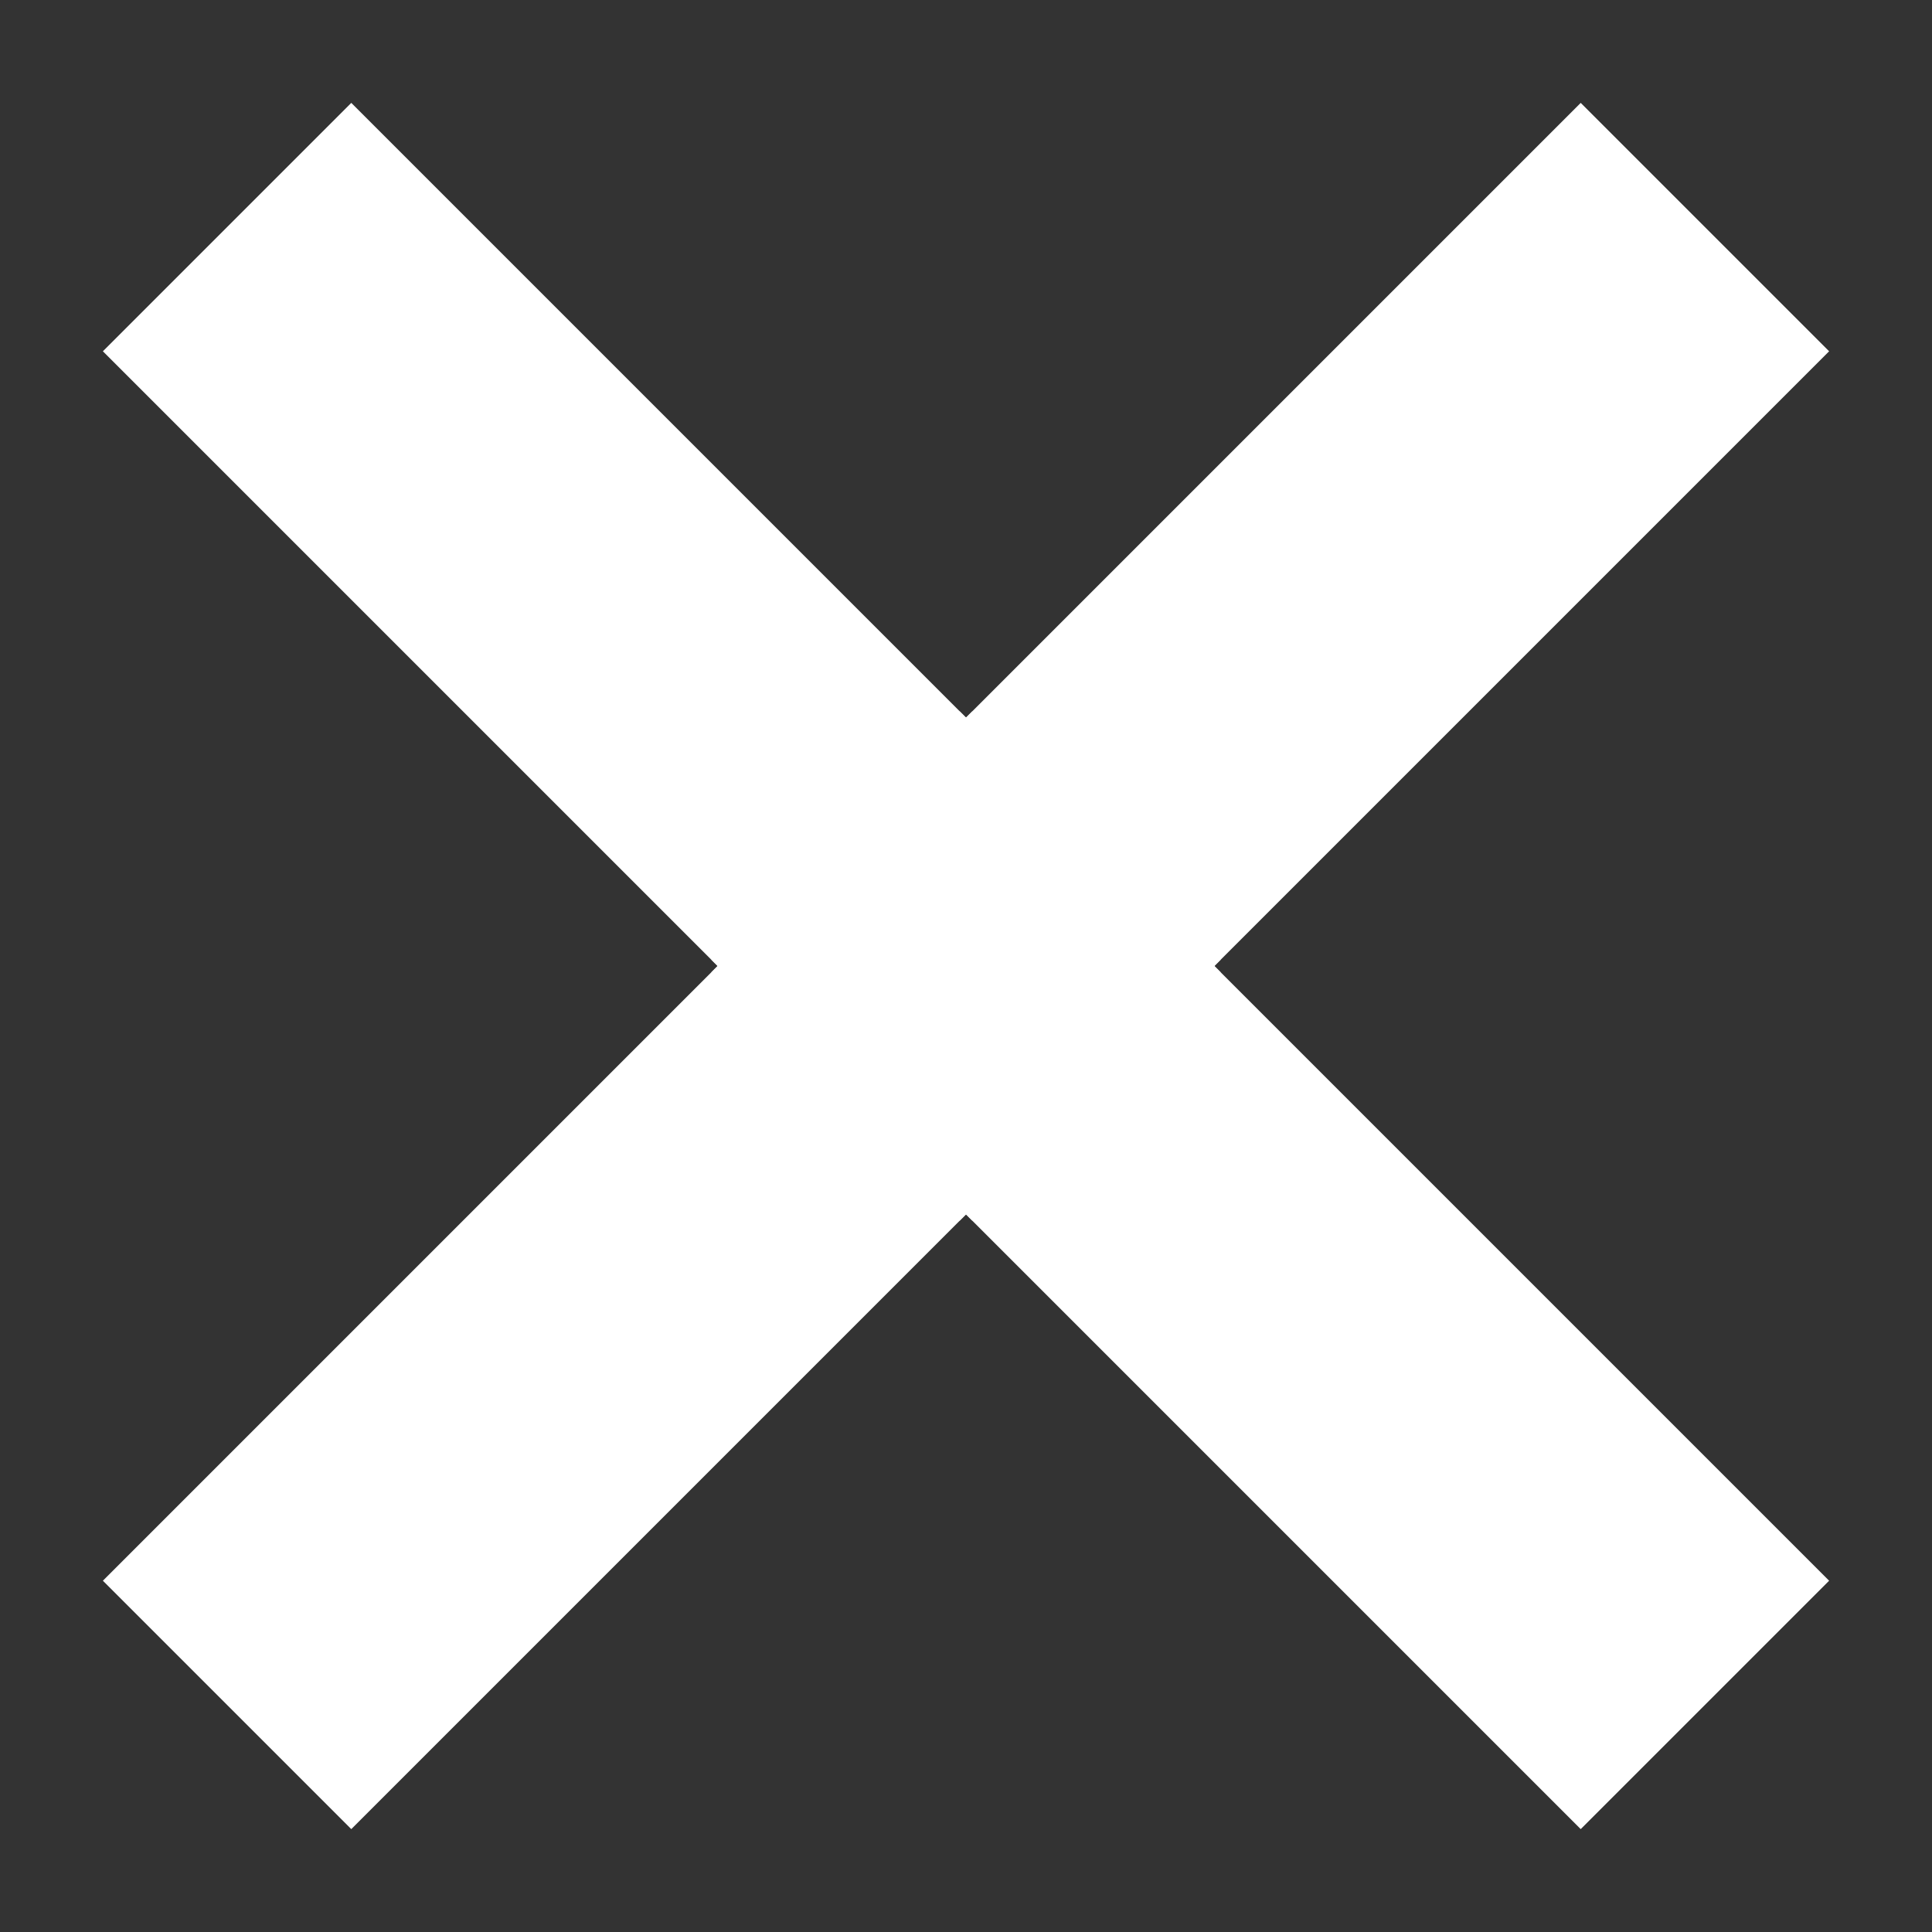
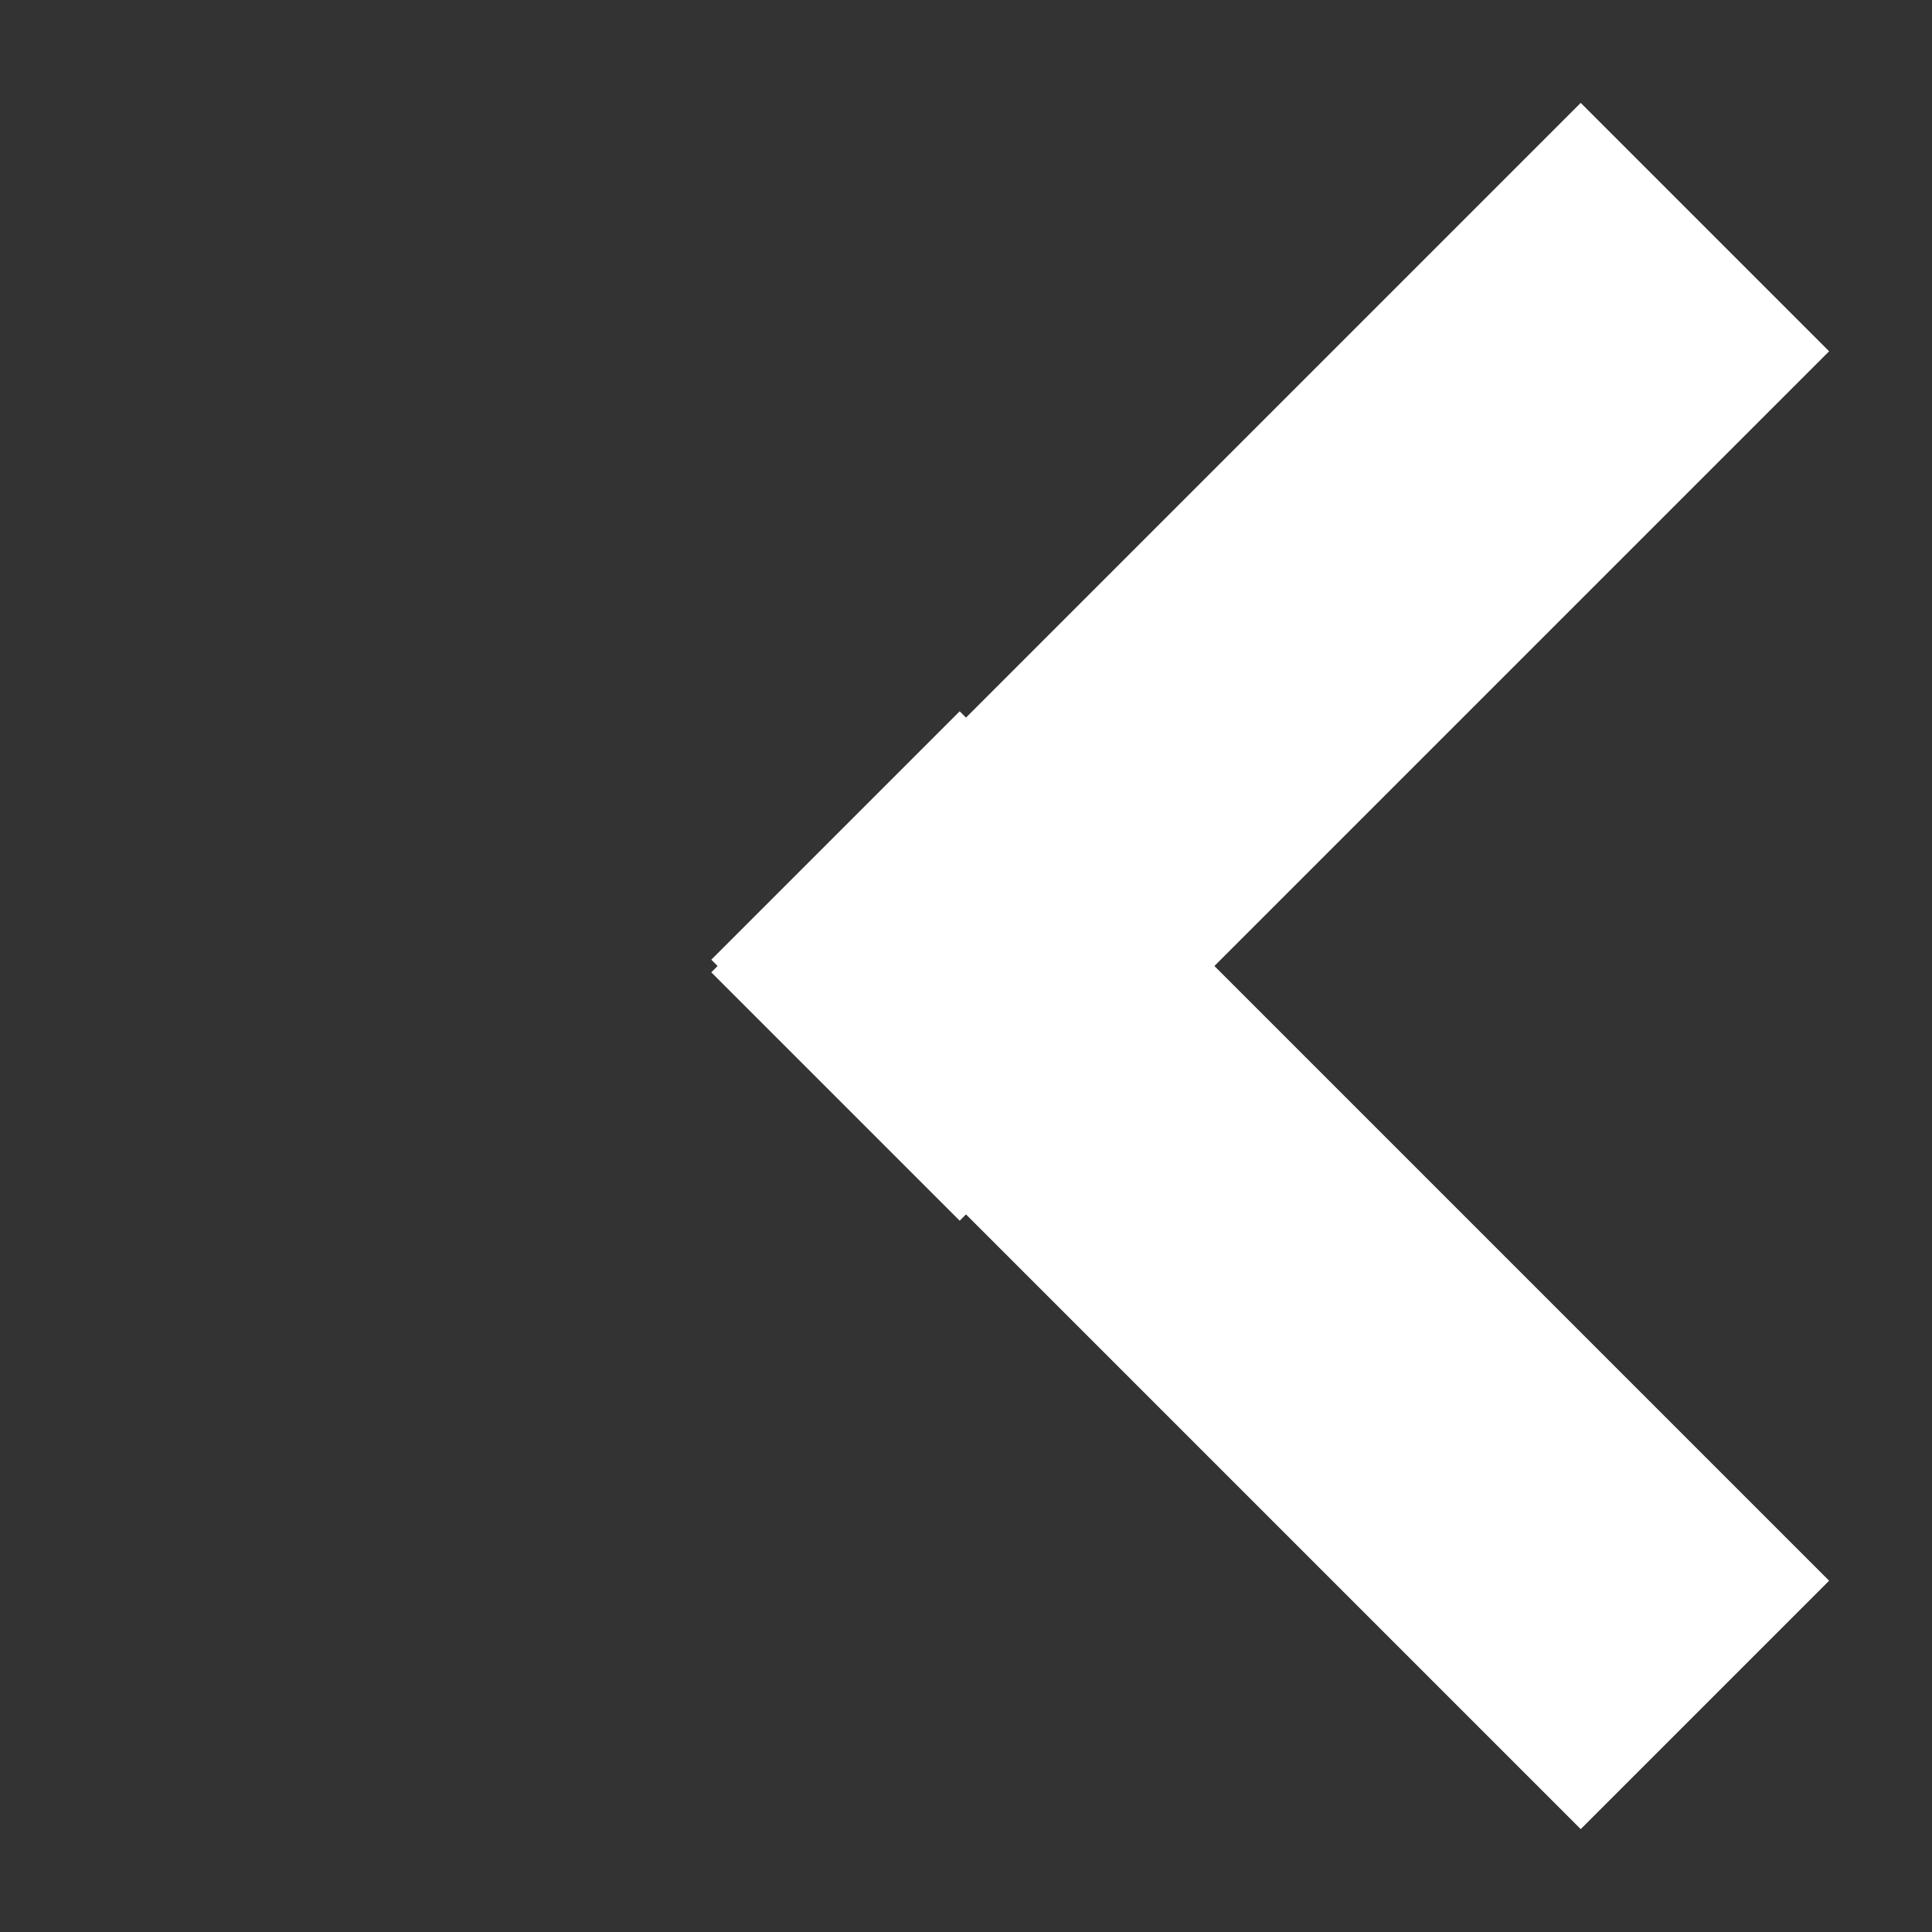
<svg xmlns="http://www.w3.org/2000/svg" width="11px" height="11px" viewBox="0 0 11 11" version="1.1">
  <rect x="0" y="0" width="11" height="11" fill="#333333" stroke="none" />
  <title>Group</title>
  <desc>Created with Sketch.</desc>
  <defs />
  <g id="Symbols" stroke="none" stroke-width="1" fill="none" fill-rule="evenodd" stroke-linecap="square">
    <g id="Job-quicklink" transform="translate(-430, -41)" stroke="#FFFFFF" stroke-width="2">
      <g id="Group">
        <g transform="translate(431, 42)">
          <g id="Group-3" transform="translate(3, 4.5) rotate(-90) translate(-3, -4.5) translate(-1, 2)">
-             <path d="M0.5,0.5 L4.036,4.036" id="Line" />
-             <path d="M7.5,0.5 L3.964,4.036" id="Line" />
-           </g>
+             </g>
          <g id="Group-3" transform="translate(6, 4.5) rotate(-270) translate(-6, -4.5) translate(2, 2)">
            <path d="M0.5,0.5 L4.036,4.036" id="Line" />
            <path d="M7.5,0.5 L3.964,4.036" id="Line" />
          </g>
        </g>
      </g>
    </g>
  </g>
</svg>